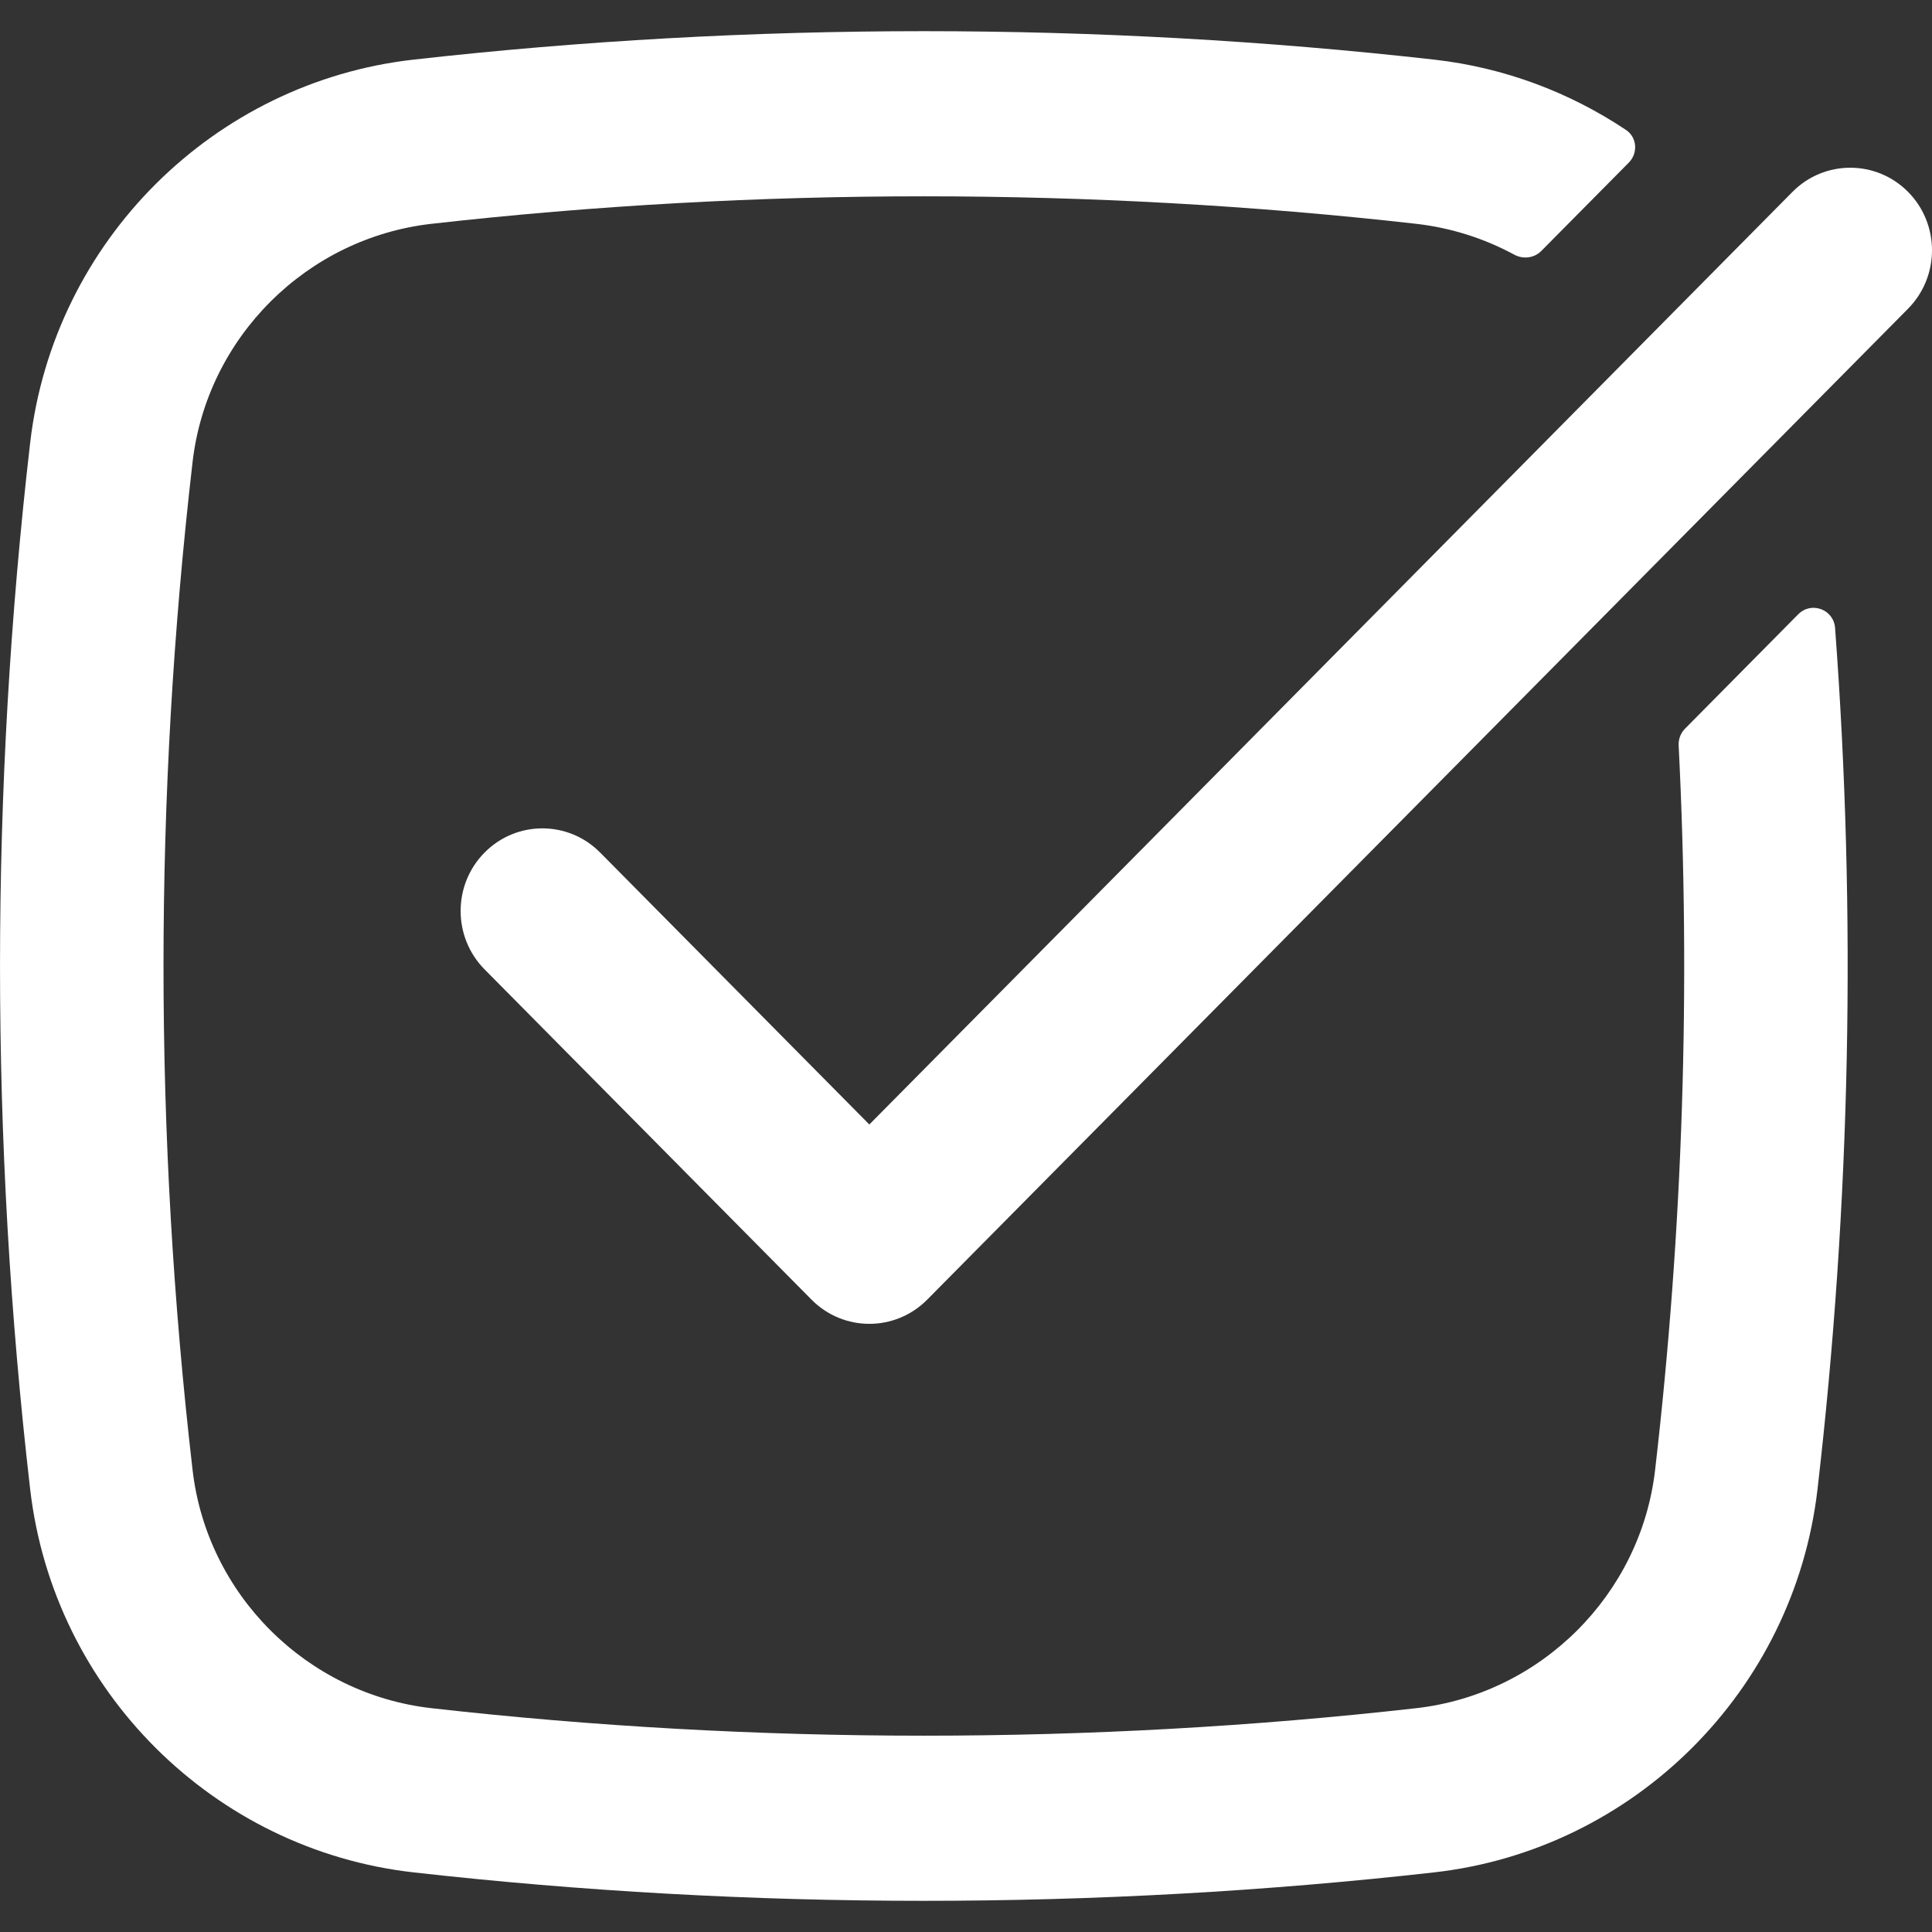
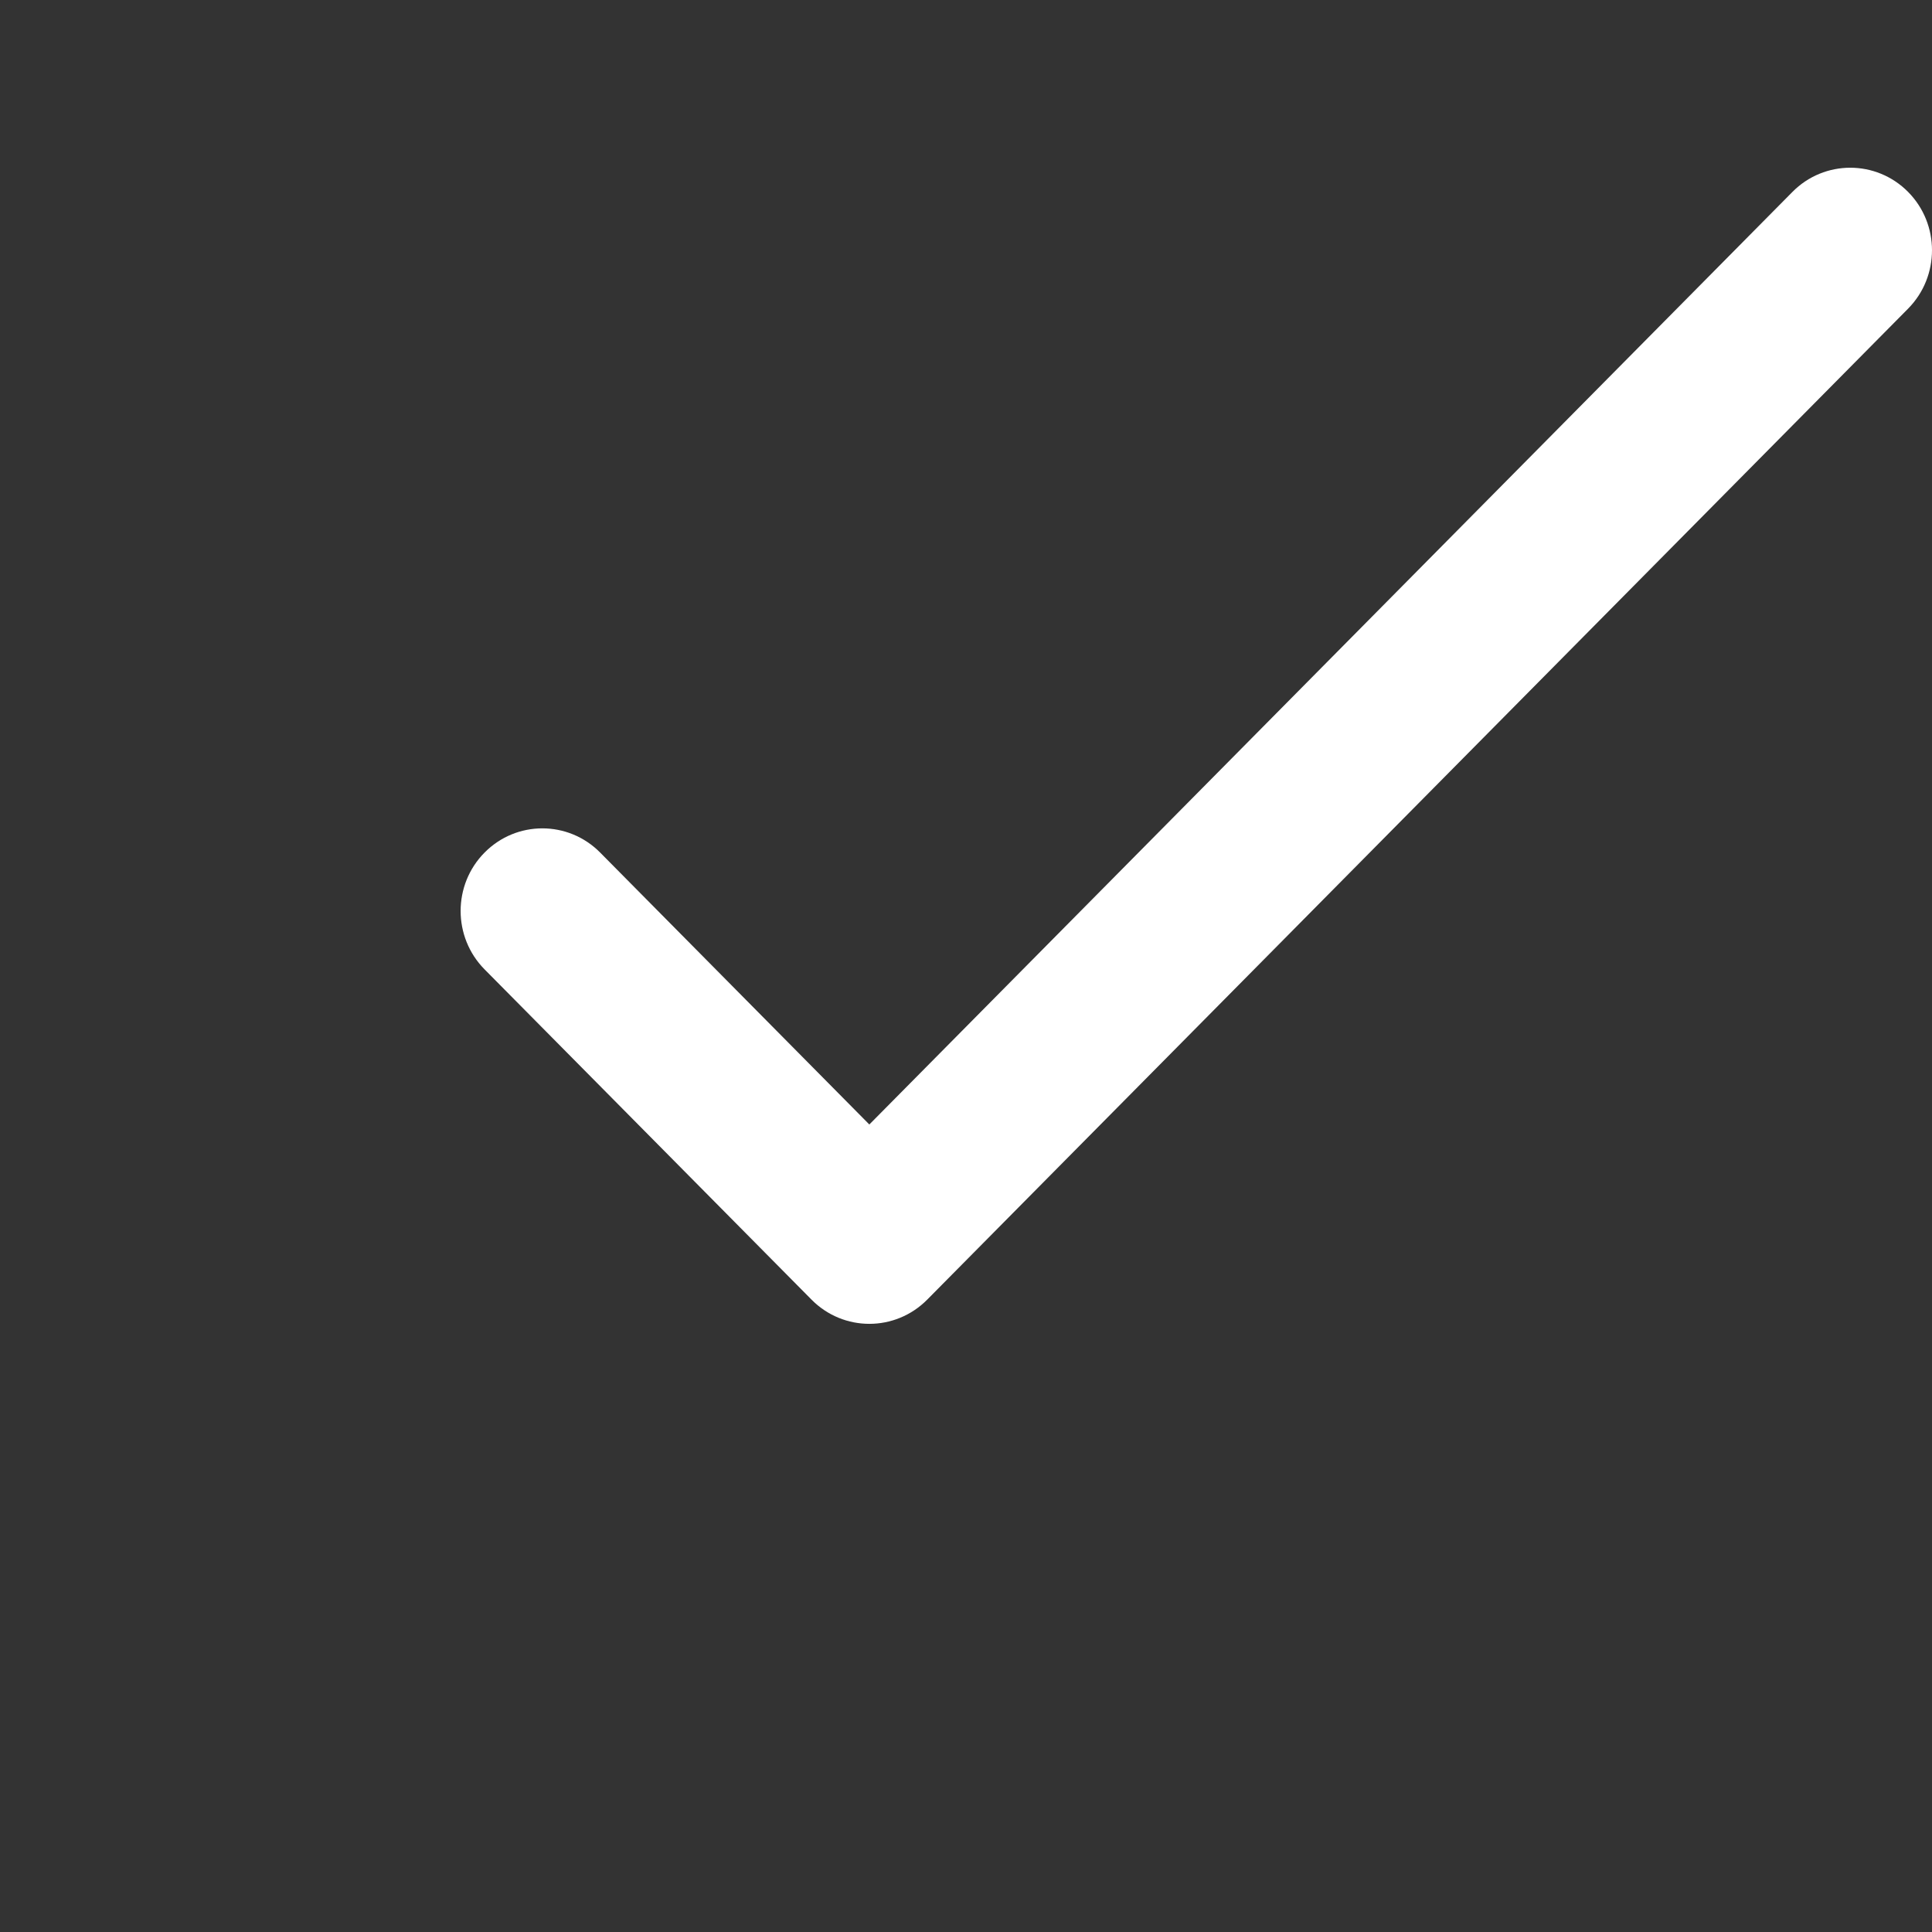
<svg xmlns="http://www.w3.org/2000/svg" width="31" height="31" viewBox="0 0 31 31" fill="none">
  <rect x="0" y="0" width="31" height="31" fill="#333333" stroke="none" />
-   <path d="M6.925 3.591C4.923 3.817 3.321 5.413 3.09 7.413C2.468 12.786 2.468 18.214 3.09 23.587C3.321 25.587 4.923 27.183 6.925 27.409C12.131 27.997 17.516 27.997 22.722 27.409C24.724 27.183 26.326 25.587 26.557 23.587C27.004 19.726 27.13 15.837 26.935 11.961C26.93 11.861 26.967 11.763 27.037 11.692L28.853 9.857C29.064 9.644 29.423 9.777 29.445 10.077C29.788 14.679 29.694 19.306 29.163 23.895C28.787 27.14 26.208 29.682 23.014 30.043C17.614 30.652 12.033 30.652 6.633 30.043C3.439 29.682 0.86 27.14 0.484 23.895C-0.161 18.317 -0.161 12.683 0.484 7.105C0.86 3.86 3.439 1.318 6.633 0.957C12.033 0.348 17.614 0.348 23.014 0.957C24.139 1.084 25.187 1.482 26.09 2.085C26.268 2.204 26.286 2.457 26.135 2.609L24.731 4.027C24.616 4.143 24.438 4.163 24.295 4.085C23.817 3.827 23.285 3.655 22.722 3.591C17.516 3.003 12.131 3.003 6.925 3.591Z" fill="white" />
  <path d="M30.616 4.953C31.128 4.435 31.128 3.596 30.616 3.079C30.104 2.562 29.273 2.562 28.761 3.079L13.949 18.043L9.63 13.68C9.118 13.162 8.287 13.162 7.775 13.68C7.263 14.197 7.263 15.036 7.775 15.554L13.022 20.854C13.534 21.371 14.364 21.371 14.877 20.854L30.616 4.953Z" fill="white" />
</svg>